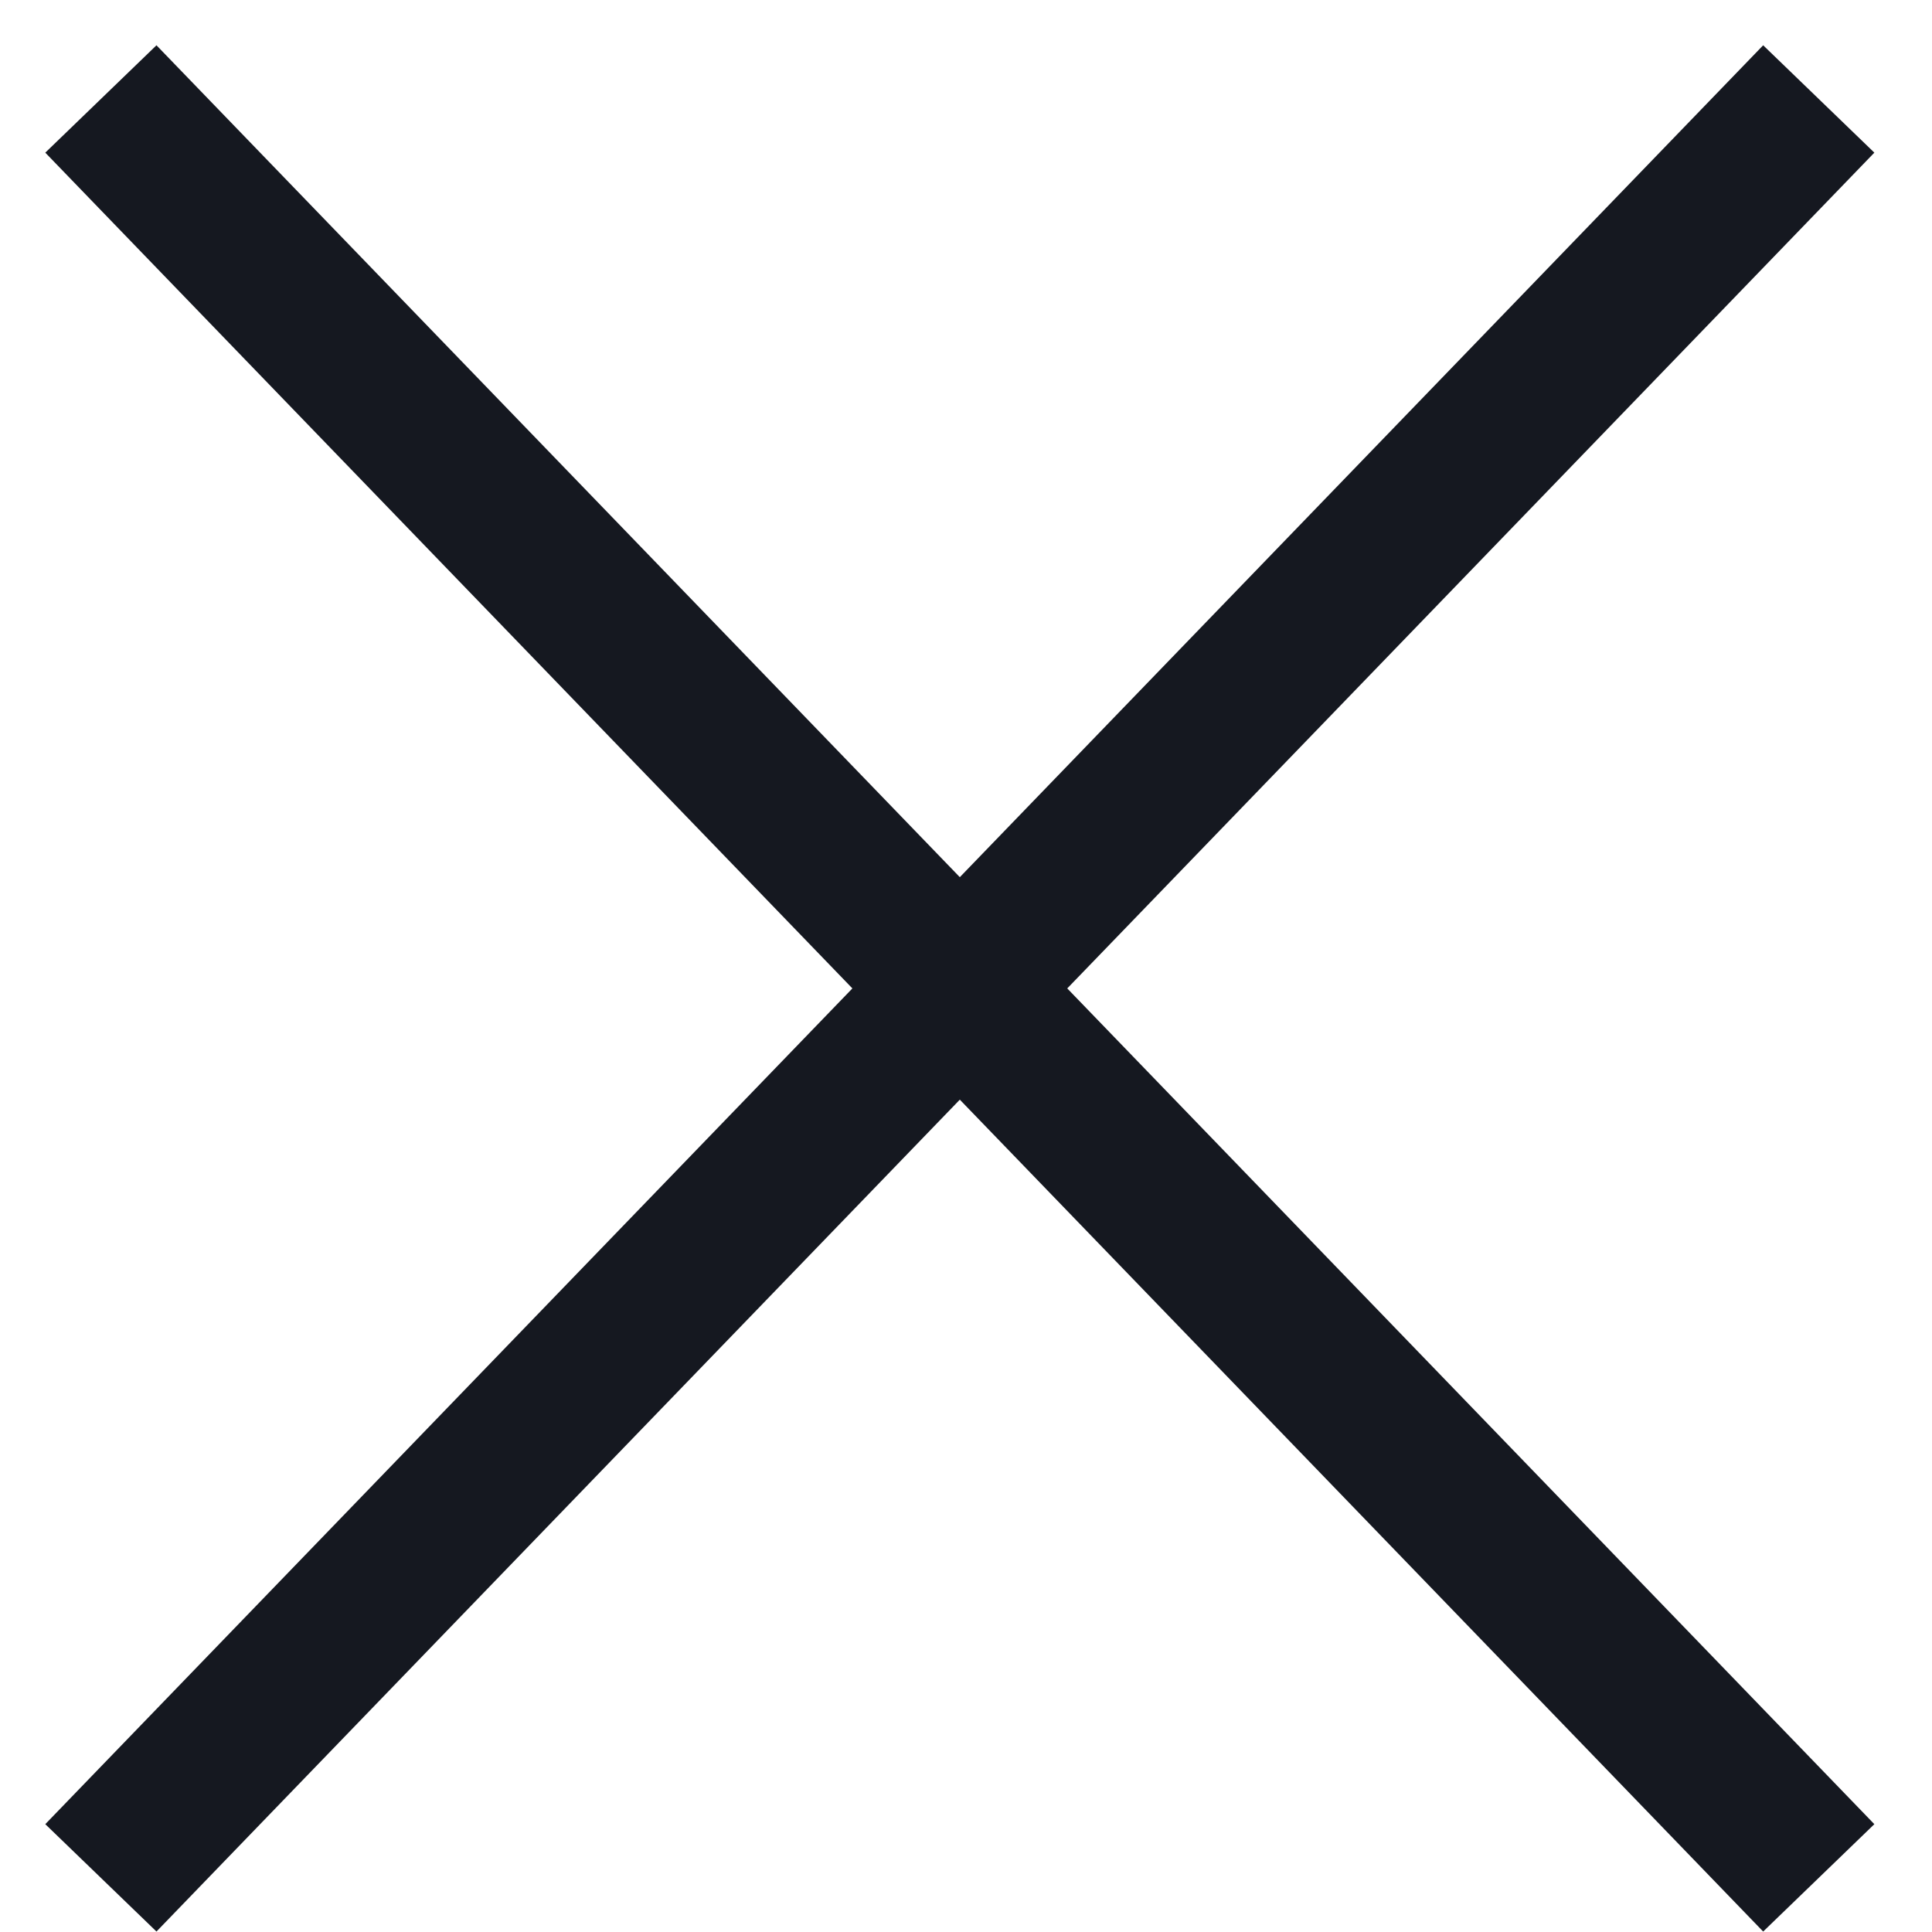
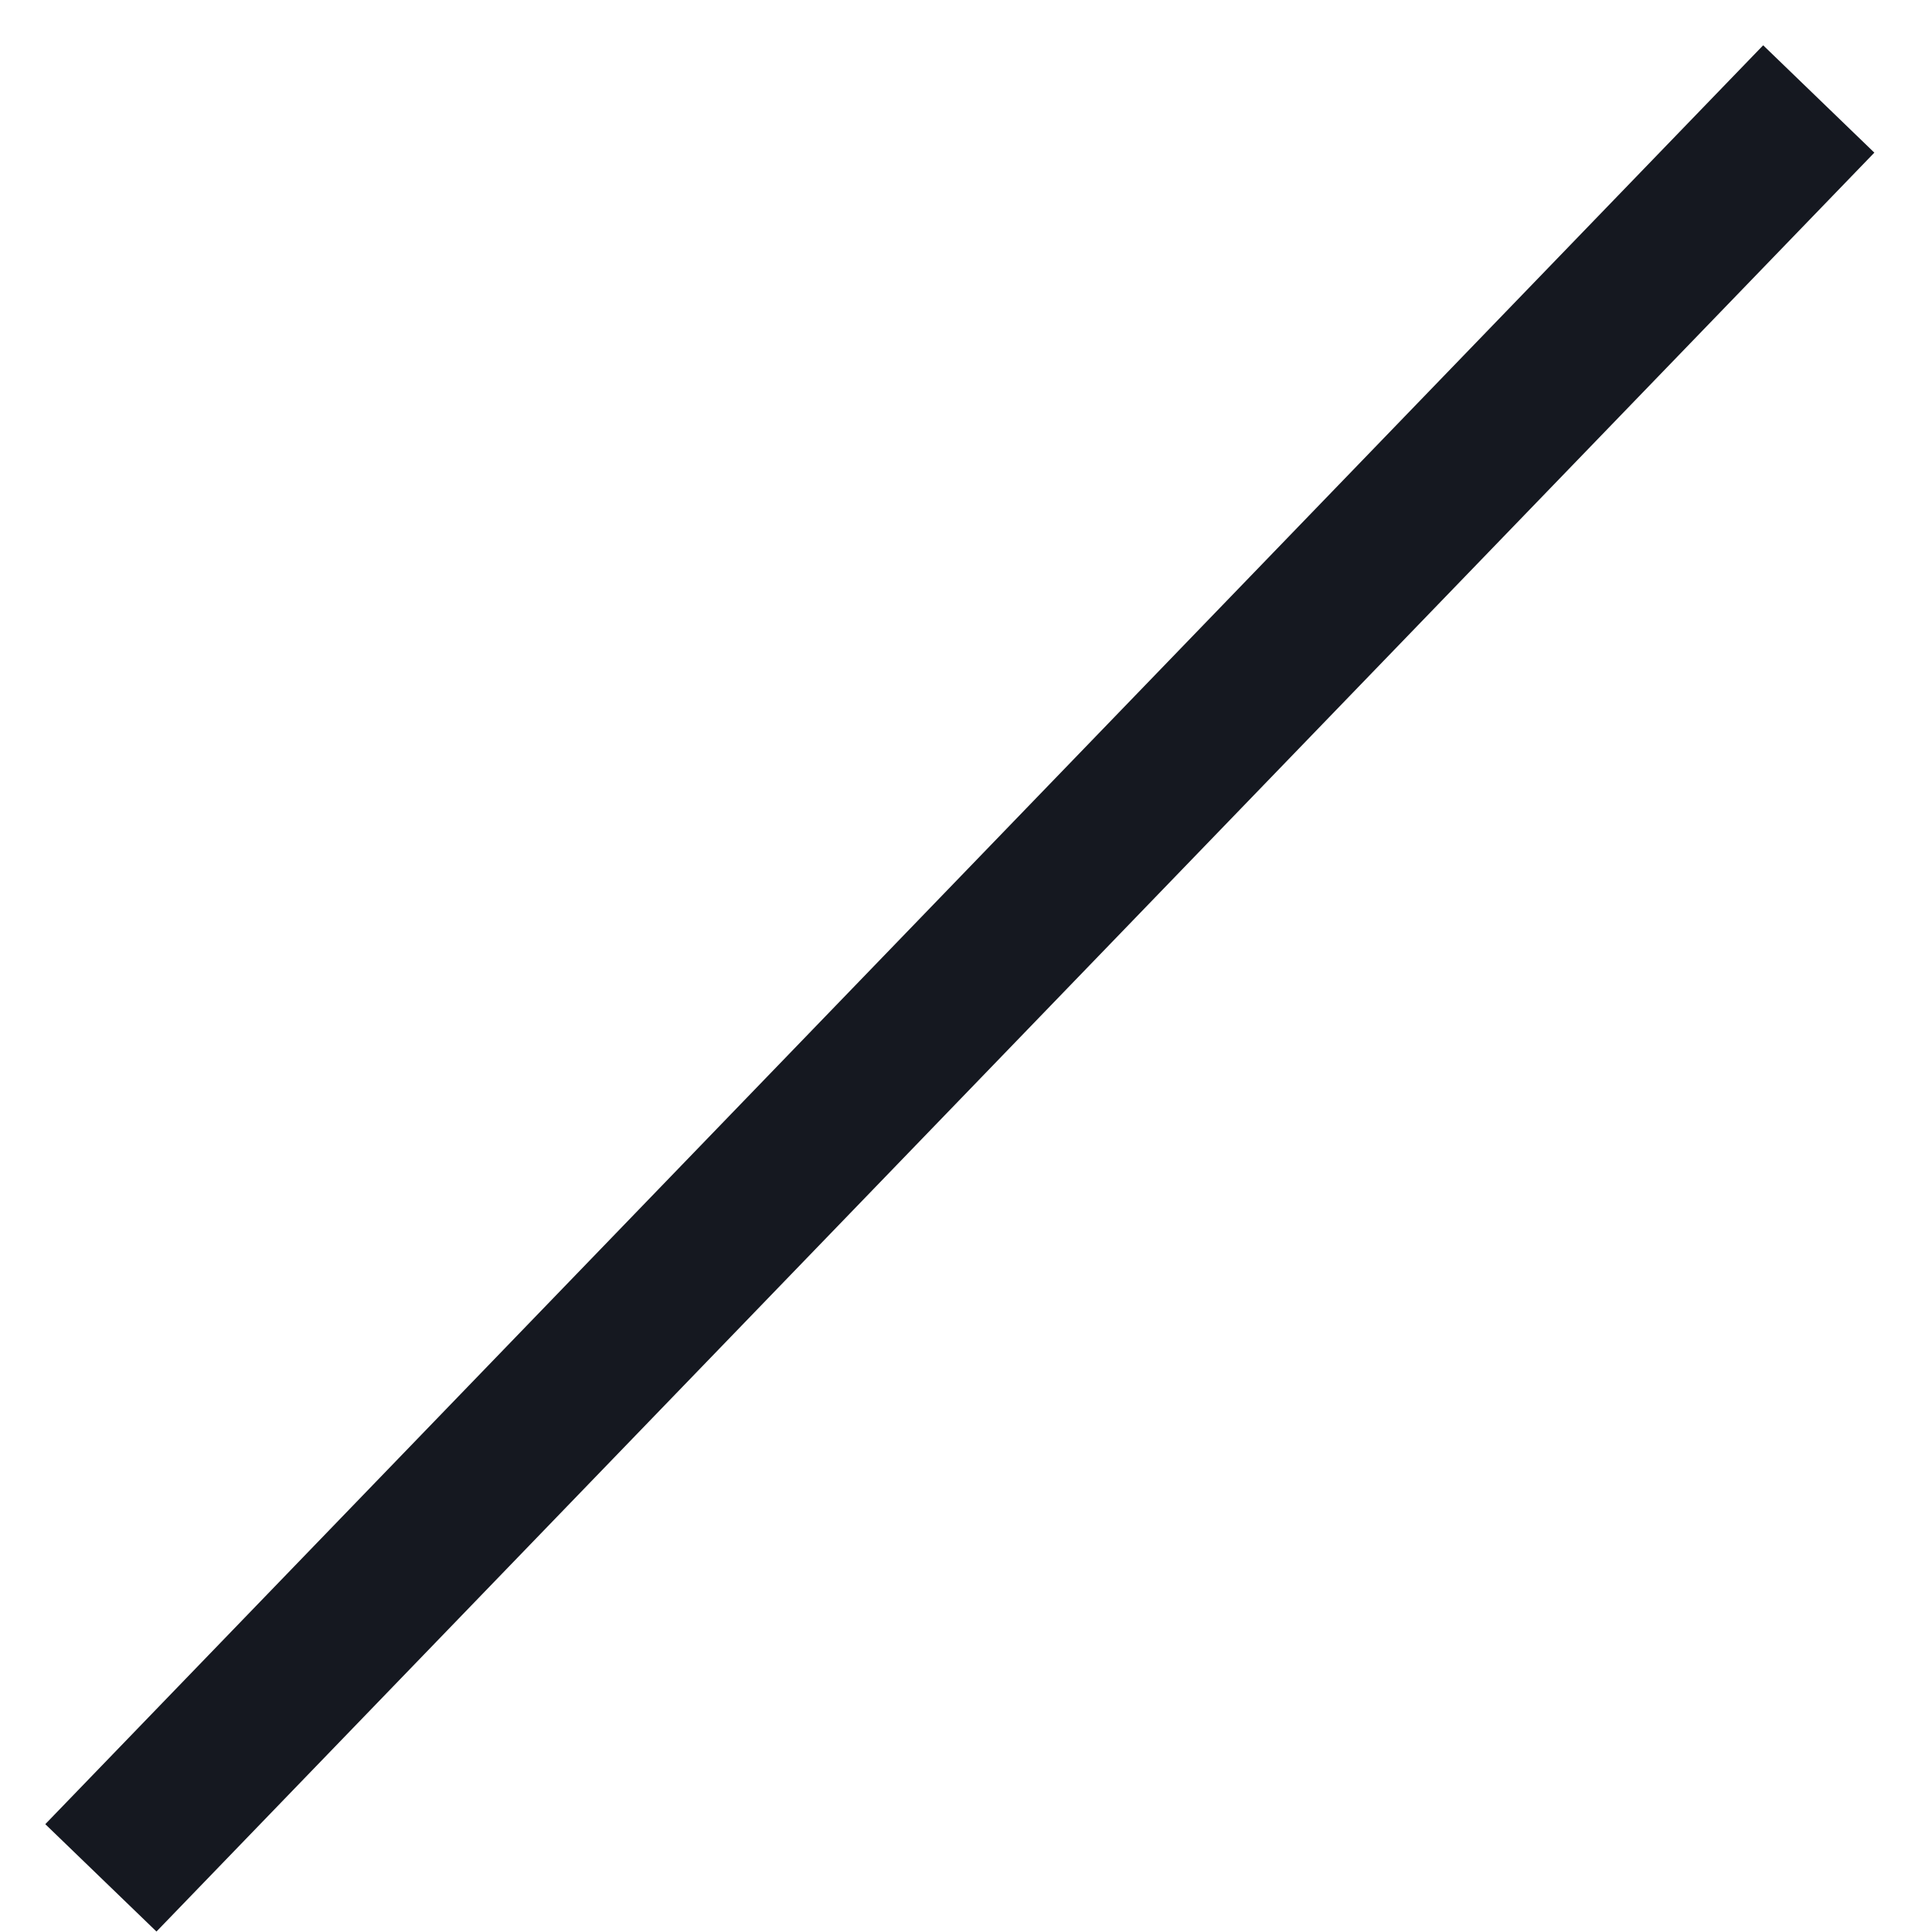
<svg xmlns="http://www.w3.org/2000/svg" width="25" height="25" viewBox="0 0 25 25" fill="none">
-   <path d="M2 2L22.84 23.58" stroke="#151820" stroke-width="2" stroke-linecap="square" />
  <path d="M2 23.58L22.84 2" stroke="#151820" stroke-width="2" stroke-linecap="square" />
</svg>